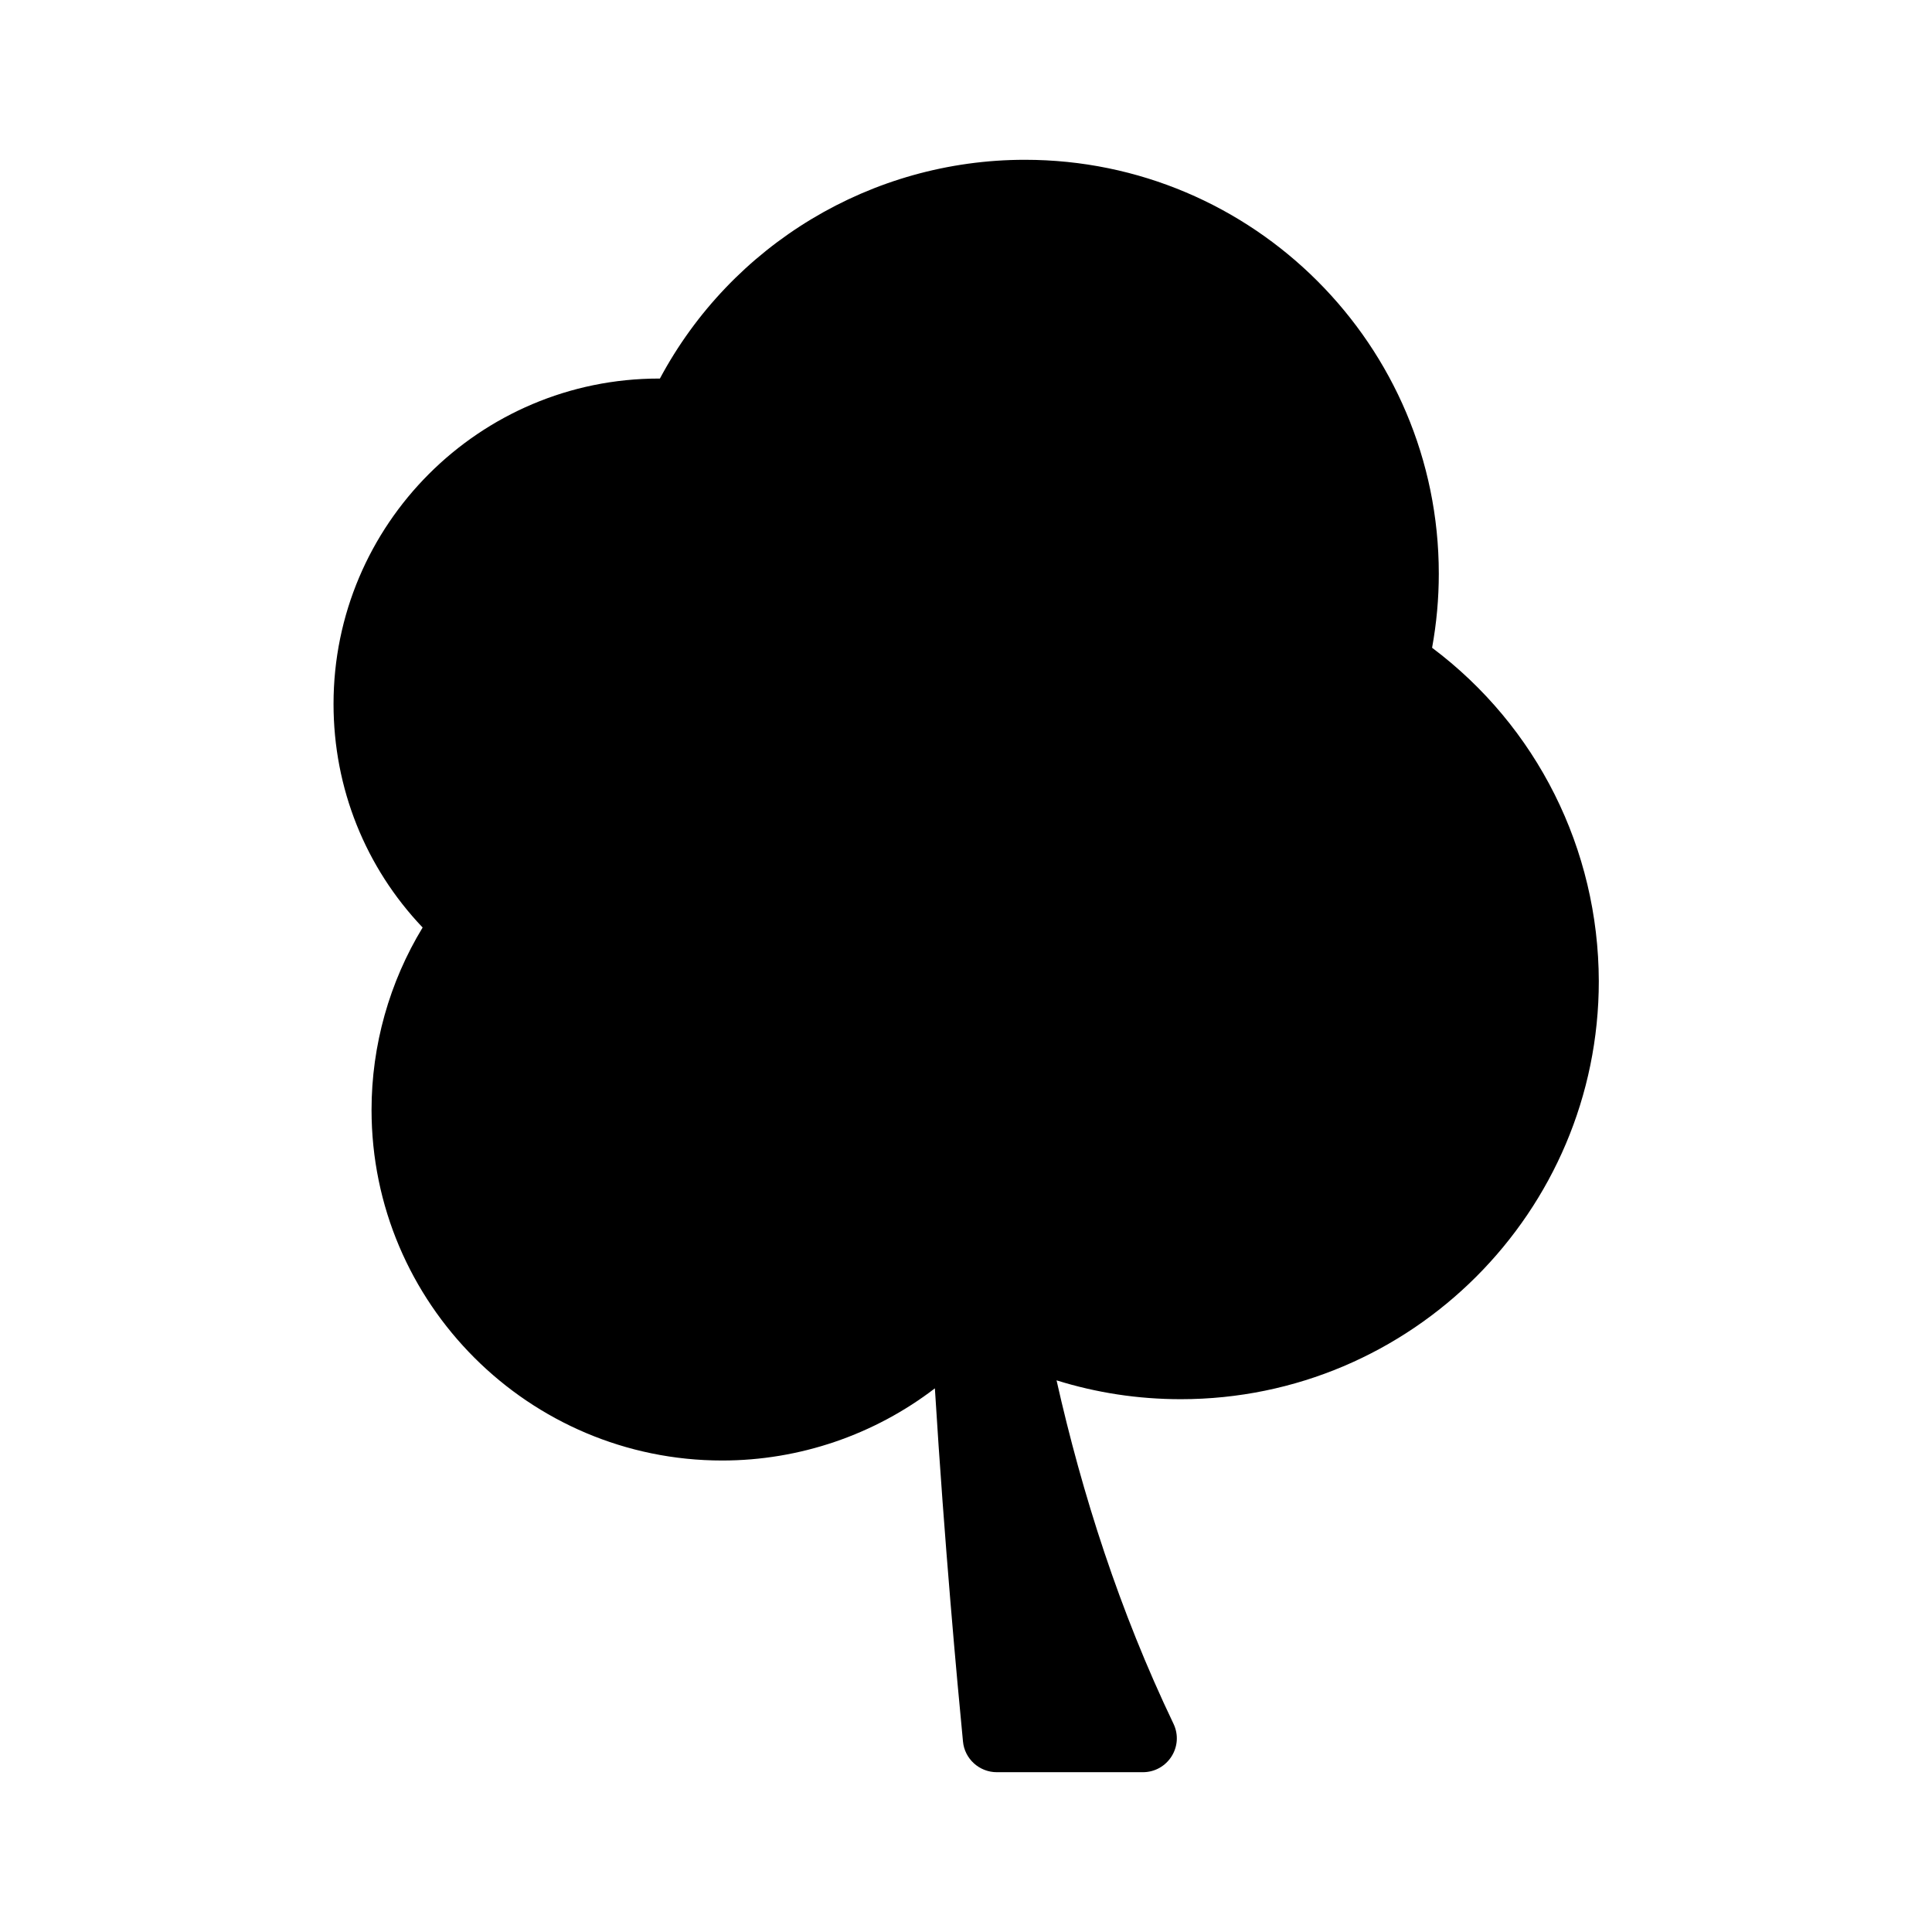
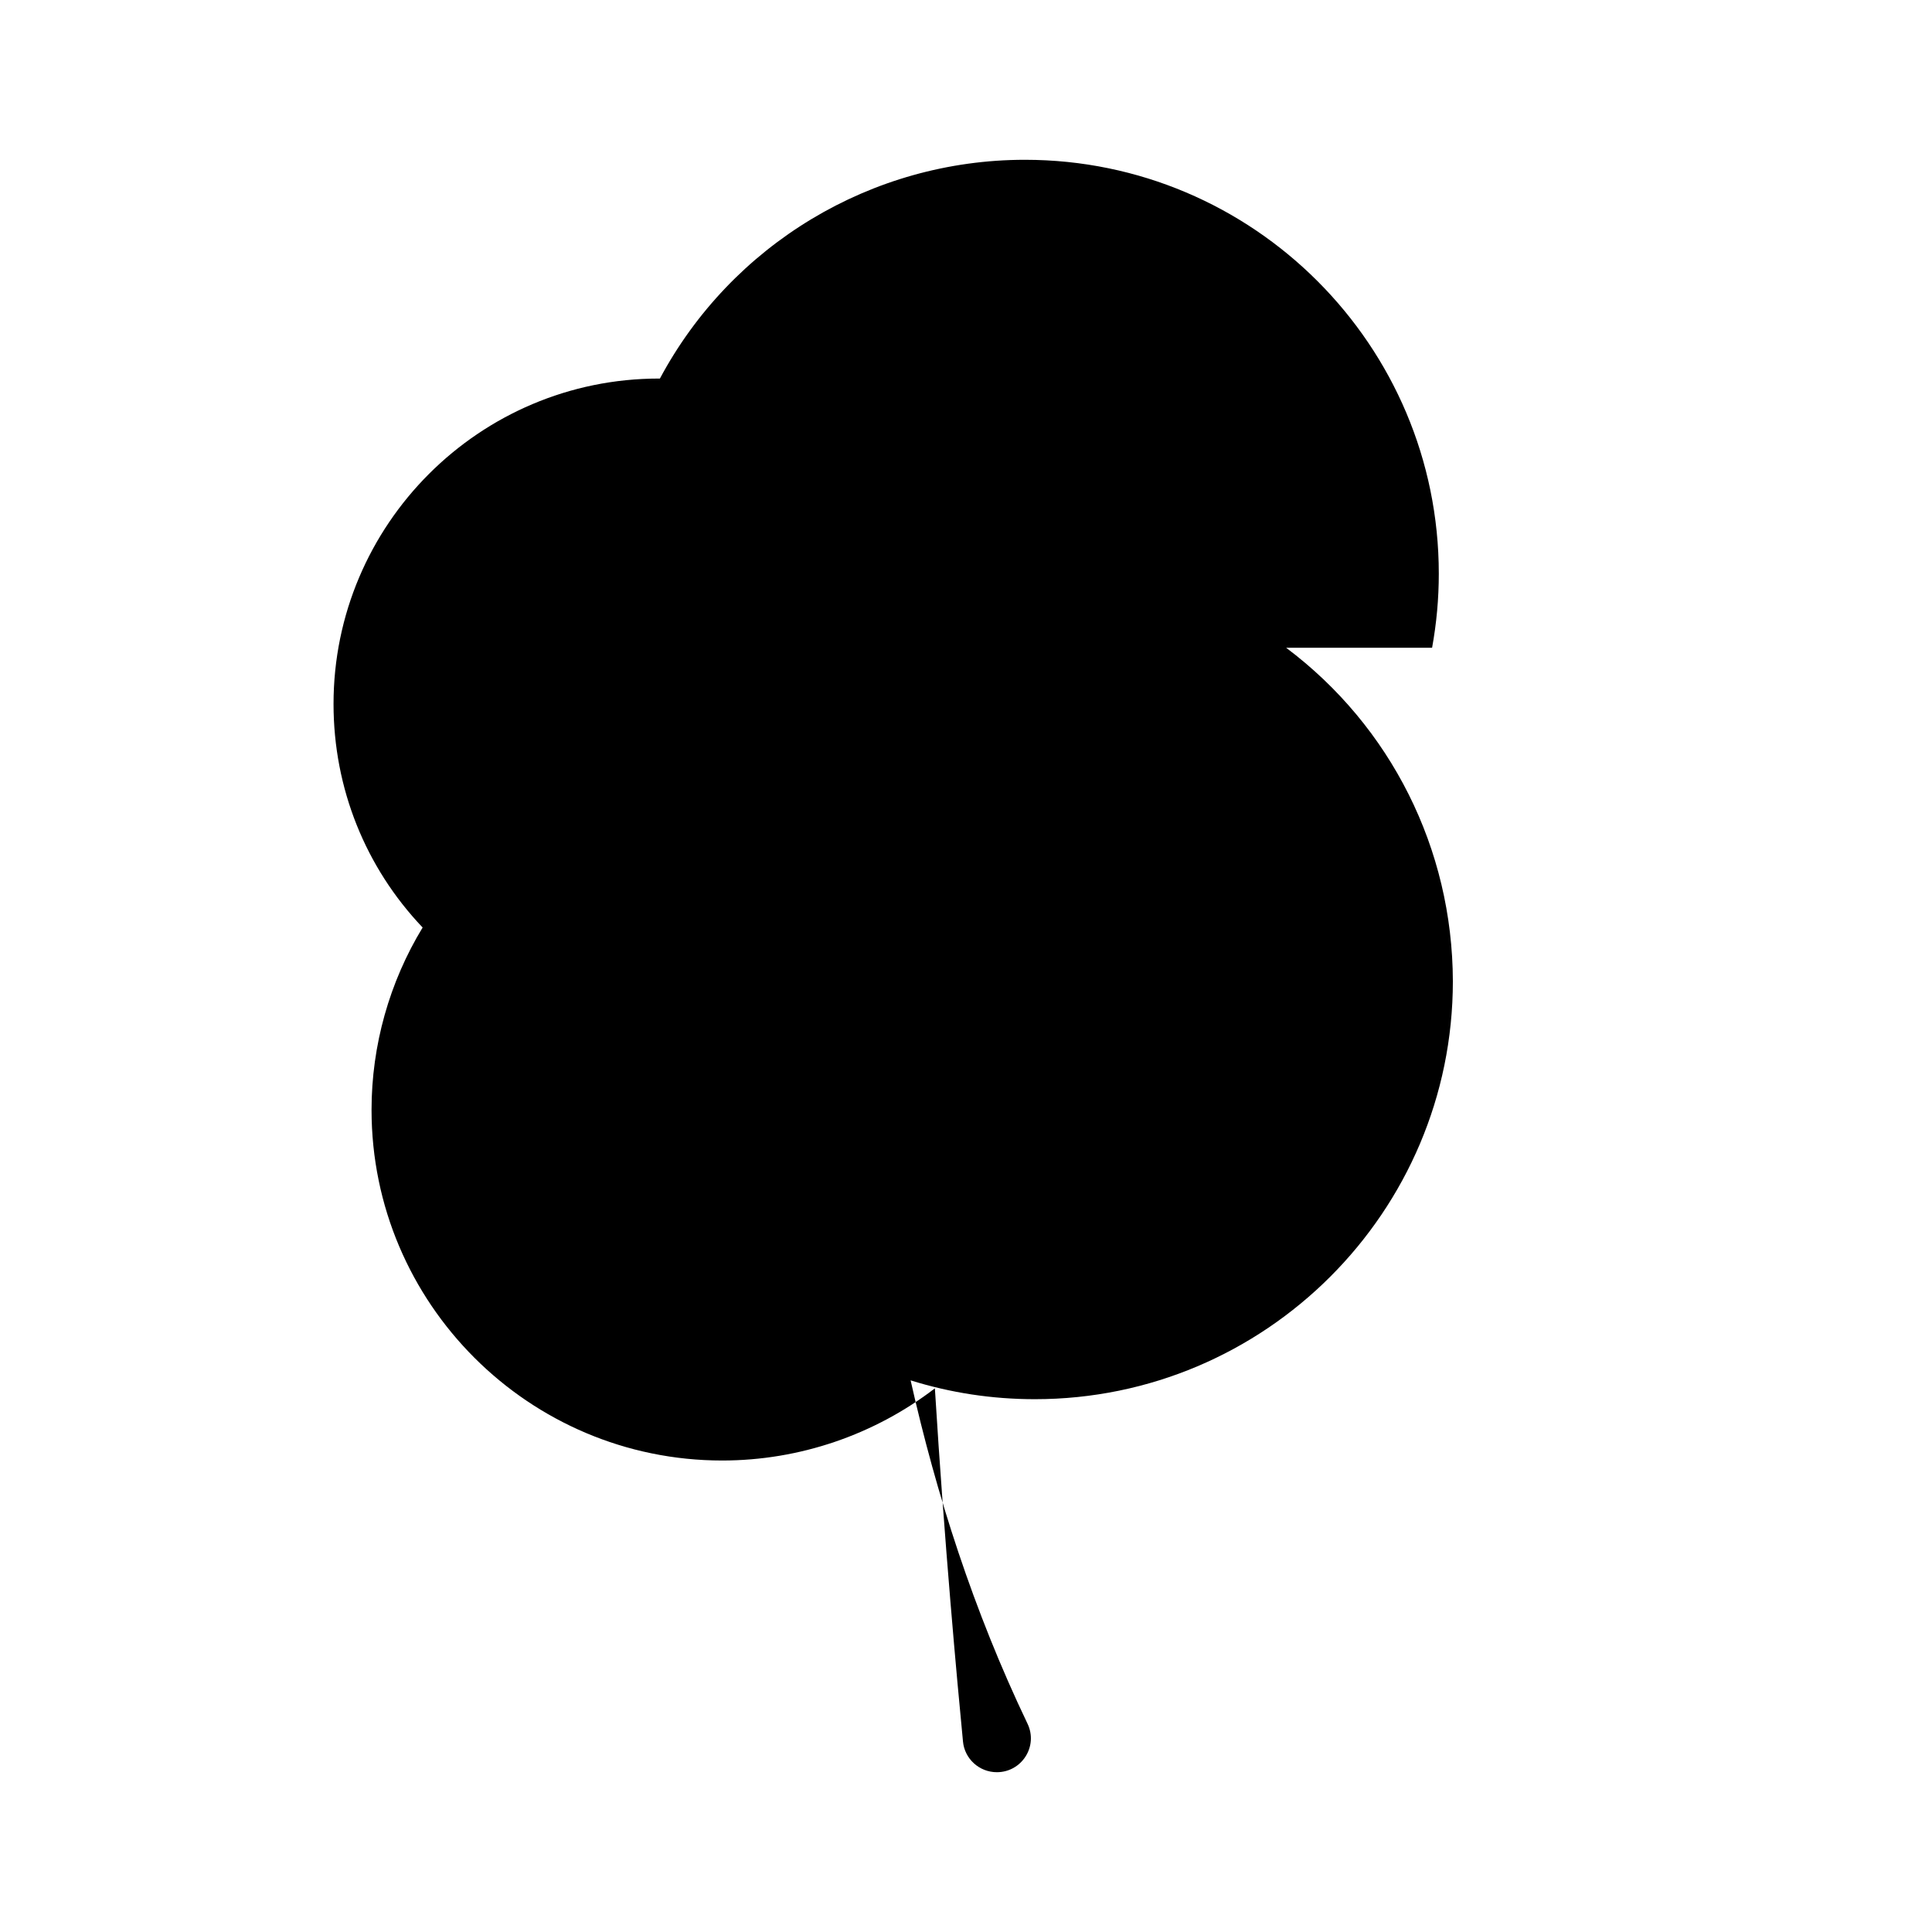
<svg xmlns="http://www.w3.org/2000/svg" fill="#000000" width="800px" height="800px" version="1.1" viewBox="144 144 512 512">
-   <path d="m523.52 315.66c1.184-6.516 1.777-13.035 1.777-19.633 0-60.512-49.172-109.68-109.68-109.68-40.707 0-77.777 22.512-96.734 57.973h-0.254c-47.562 0-86.238 38.676-86.238 86.238 0 22.344 8.465 43.332 23.613 59.242-8.801 14.473-13.539 31.23-13.539 48.324 0 51.285 41.723 92.926 92.926 92.926 20.566 0 40.367-6.856 56.363-19.125 2.539 41.215 5.926 77.945 7.449 93.602 0.422 4.57 4.316 8.125 8.973 8.125h38.676c6.602 0 11.004-6.856 8.125-12.863-14.301-29.875-24.203-60.852-30.977-90.98 10.578 3.301 21.582 4.992 32.922 4.992 61.105 0 110.78-49.68 110.78-110.78-0.09-35.039-16.422-67.535-44.18-88.355z" />
+   <path d="m523.52 315.66c1.184-6.516 1.777-13.035 1.777-19.633 0-60.512-49.172-109.68-109.68-109.68-40.707 0-77.777 22.512-96.734 57.973h-0.254c-47.562 0-86.238 38.676-86.238 86.238 0 22.344 8.465 43.332 23.613 59.242-8.801 14.473-13.539 31.23-13.539 48.324 0 51.285 41.723 92.926 92.926 92.926 20.566 0 40.367-6.856 56.363-19.125 2.539 41.215 5.926 77.945 7.449 93.602 0.422 4.57 4.316 8.125 8.973 8.125c6.602 0 11.004-6.856 8.125-12.863-14.301-29.875-24.203-60.852-30.977-90.98 10.578 3.301 21.582 4.992 32.922 4.992 61.105 0 110.78-49.68 110.78-110.78-0.09-35.039-16.422-67.535-44.18-88.355z" />
</svg>